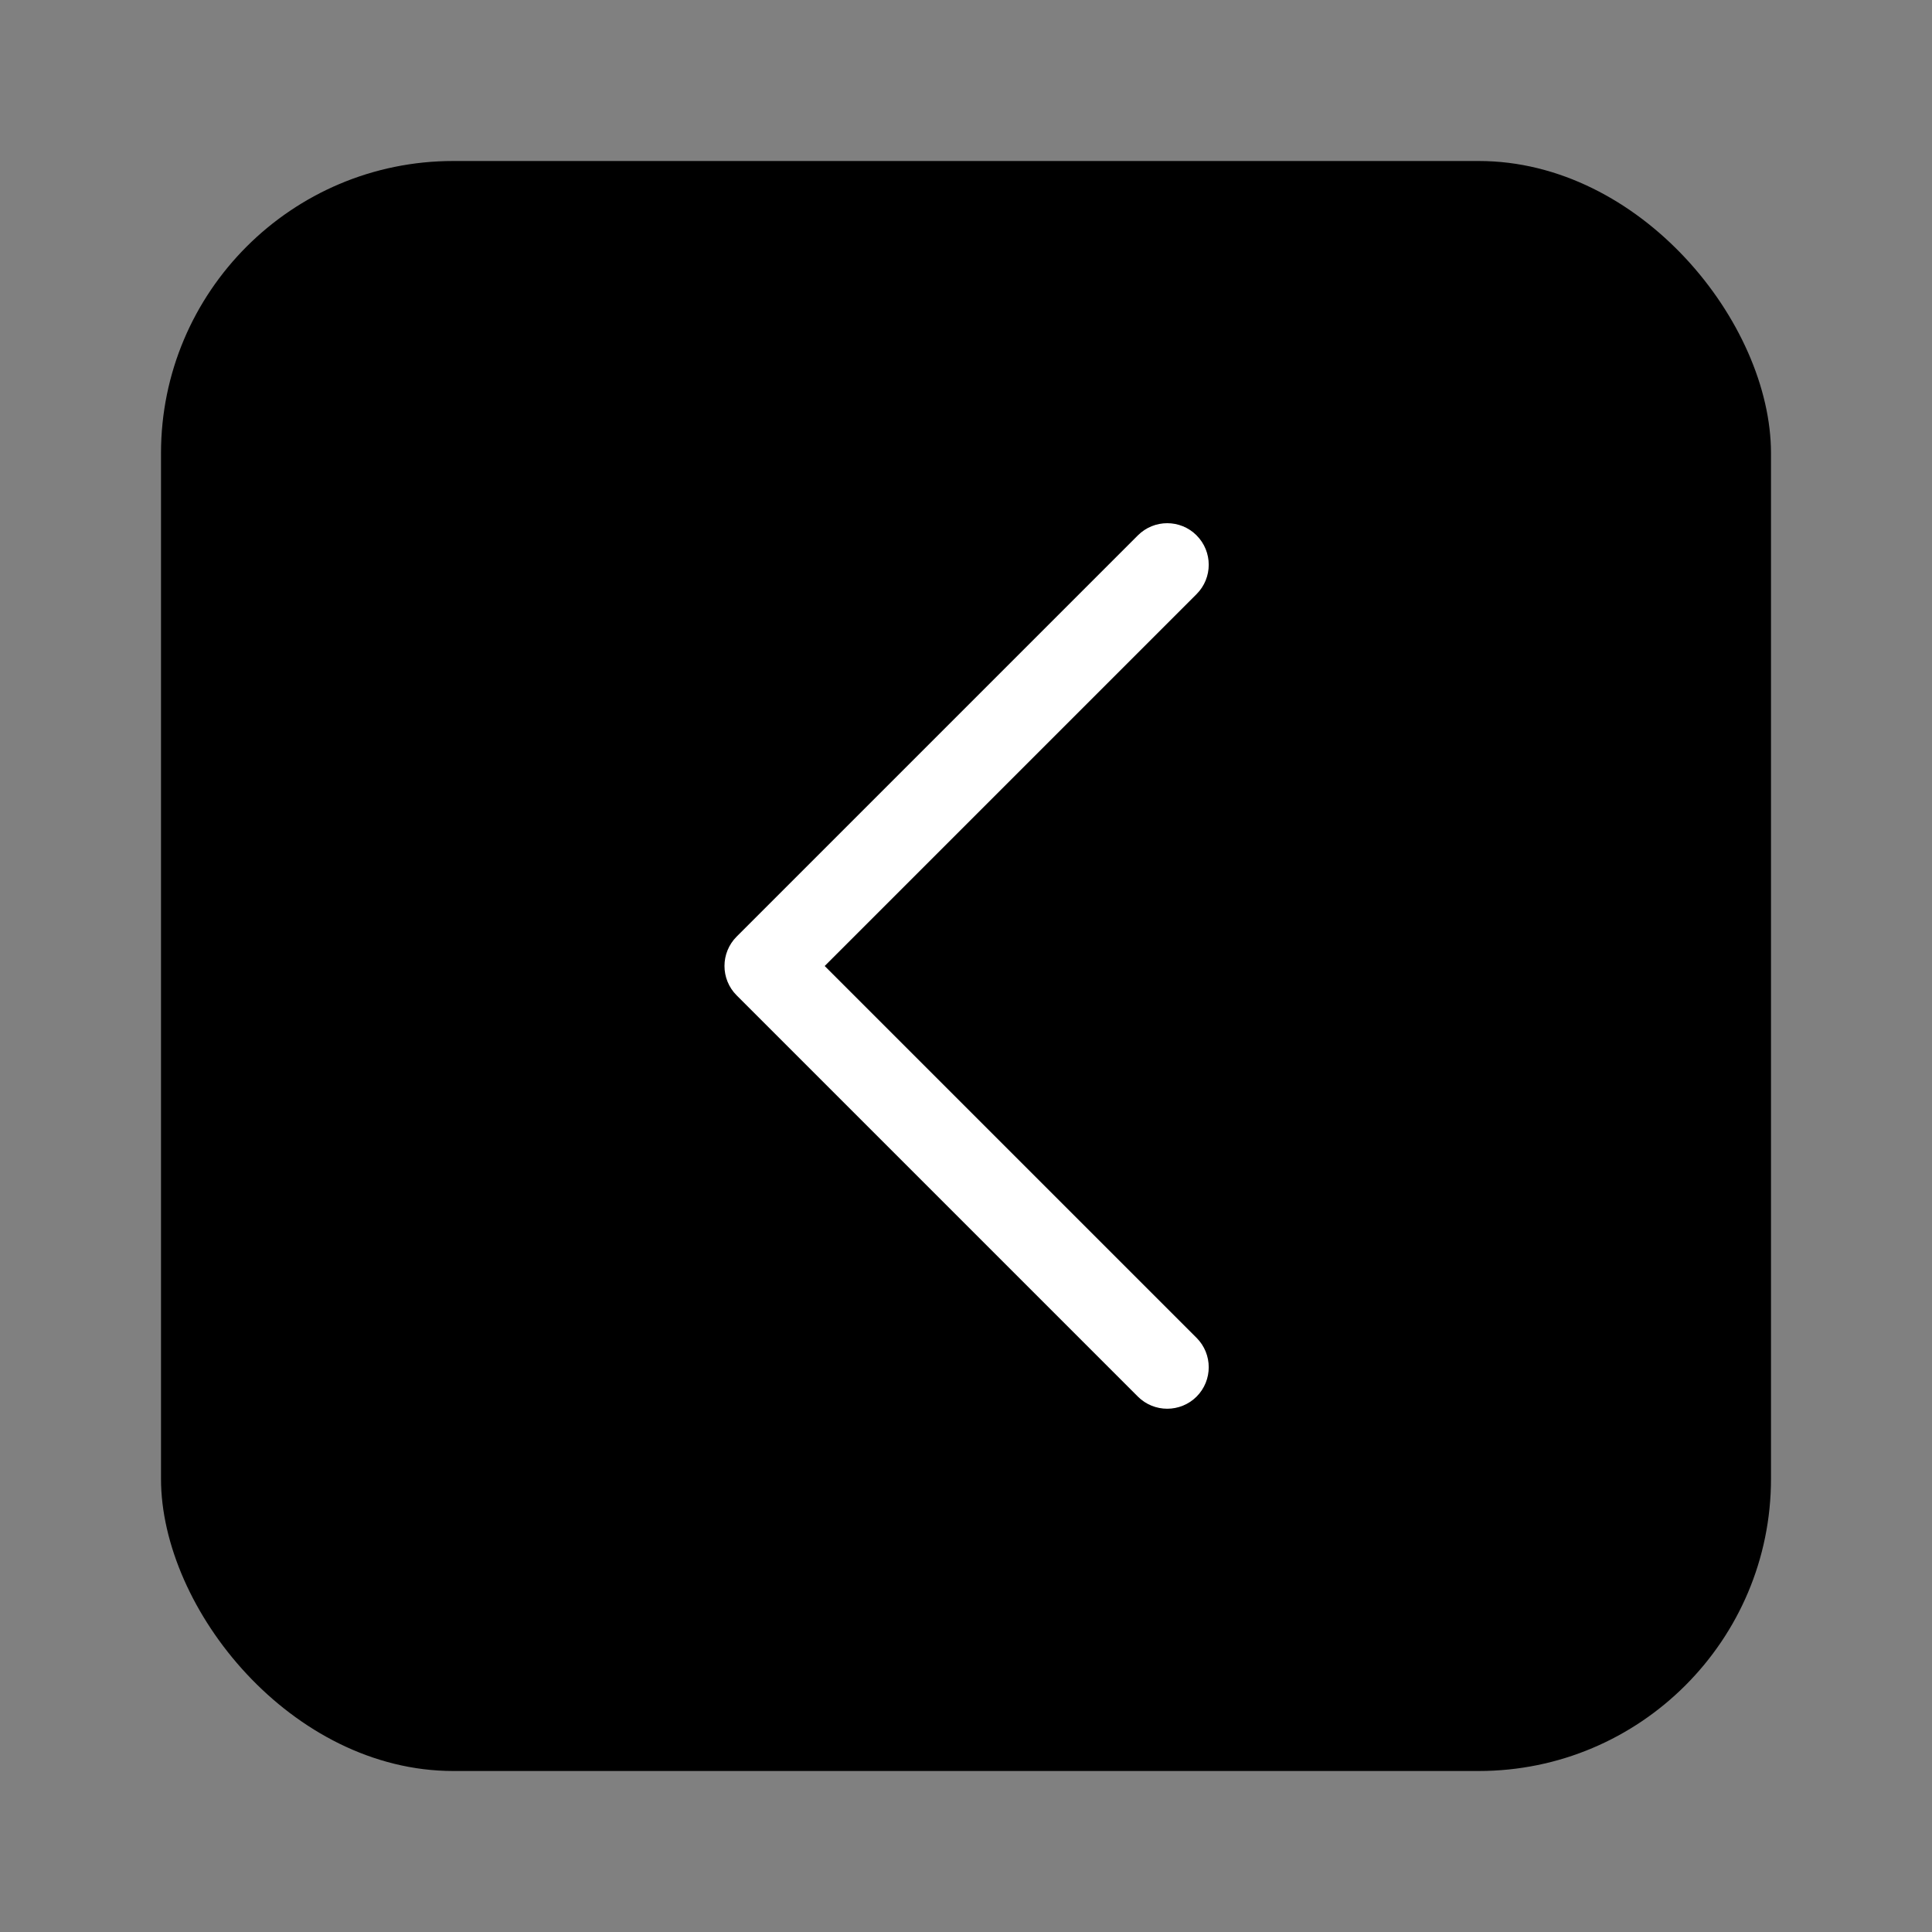
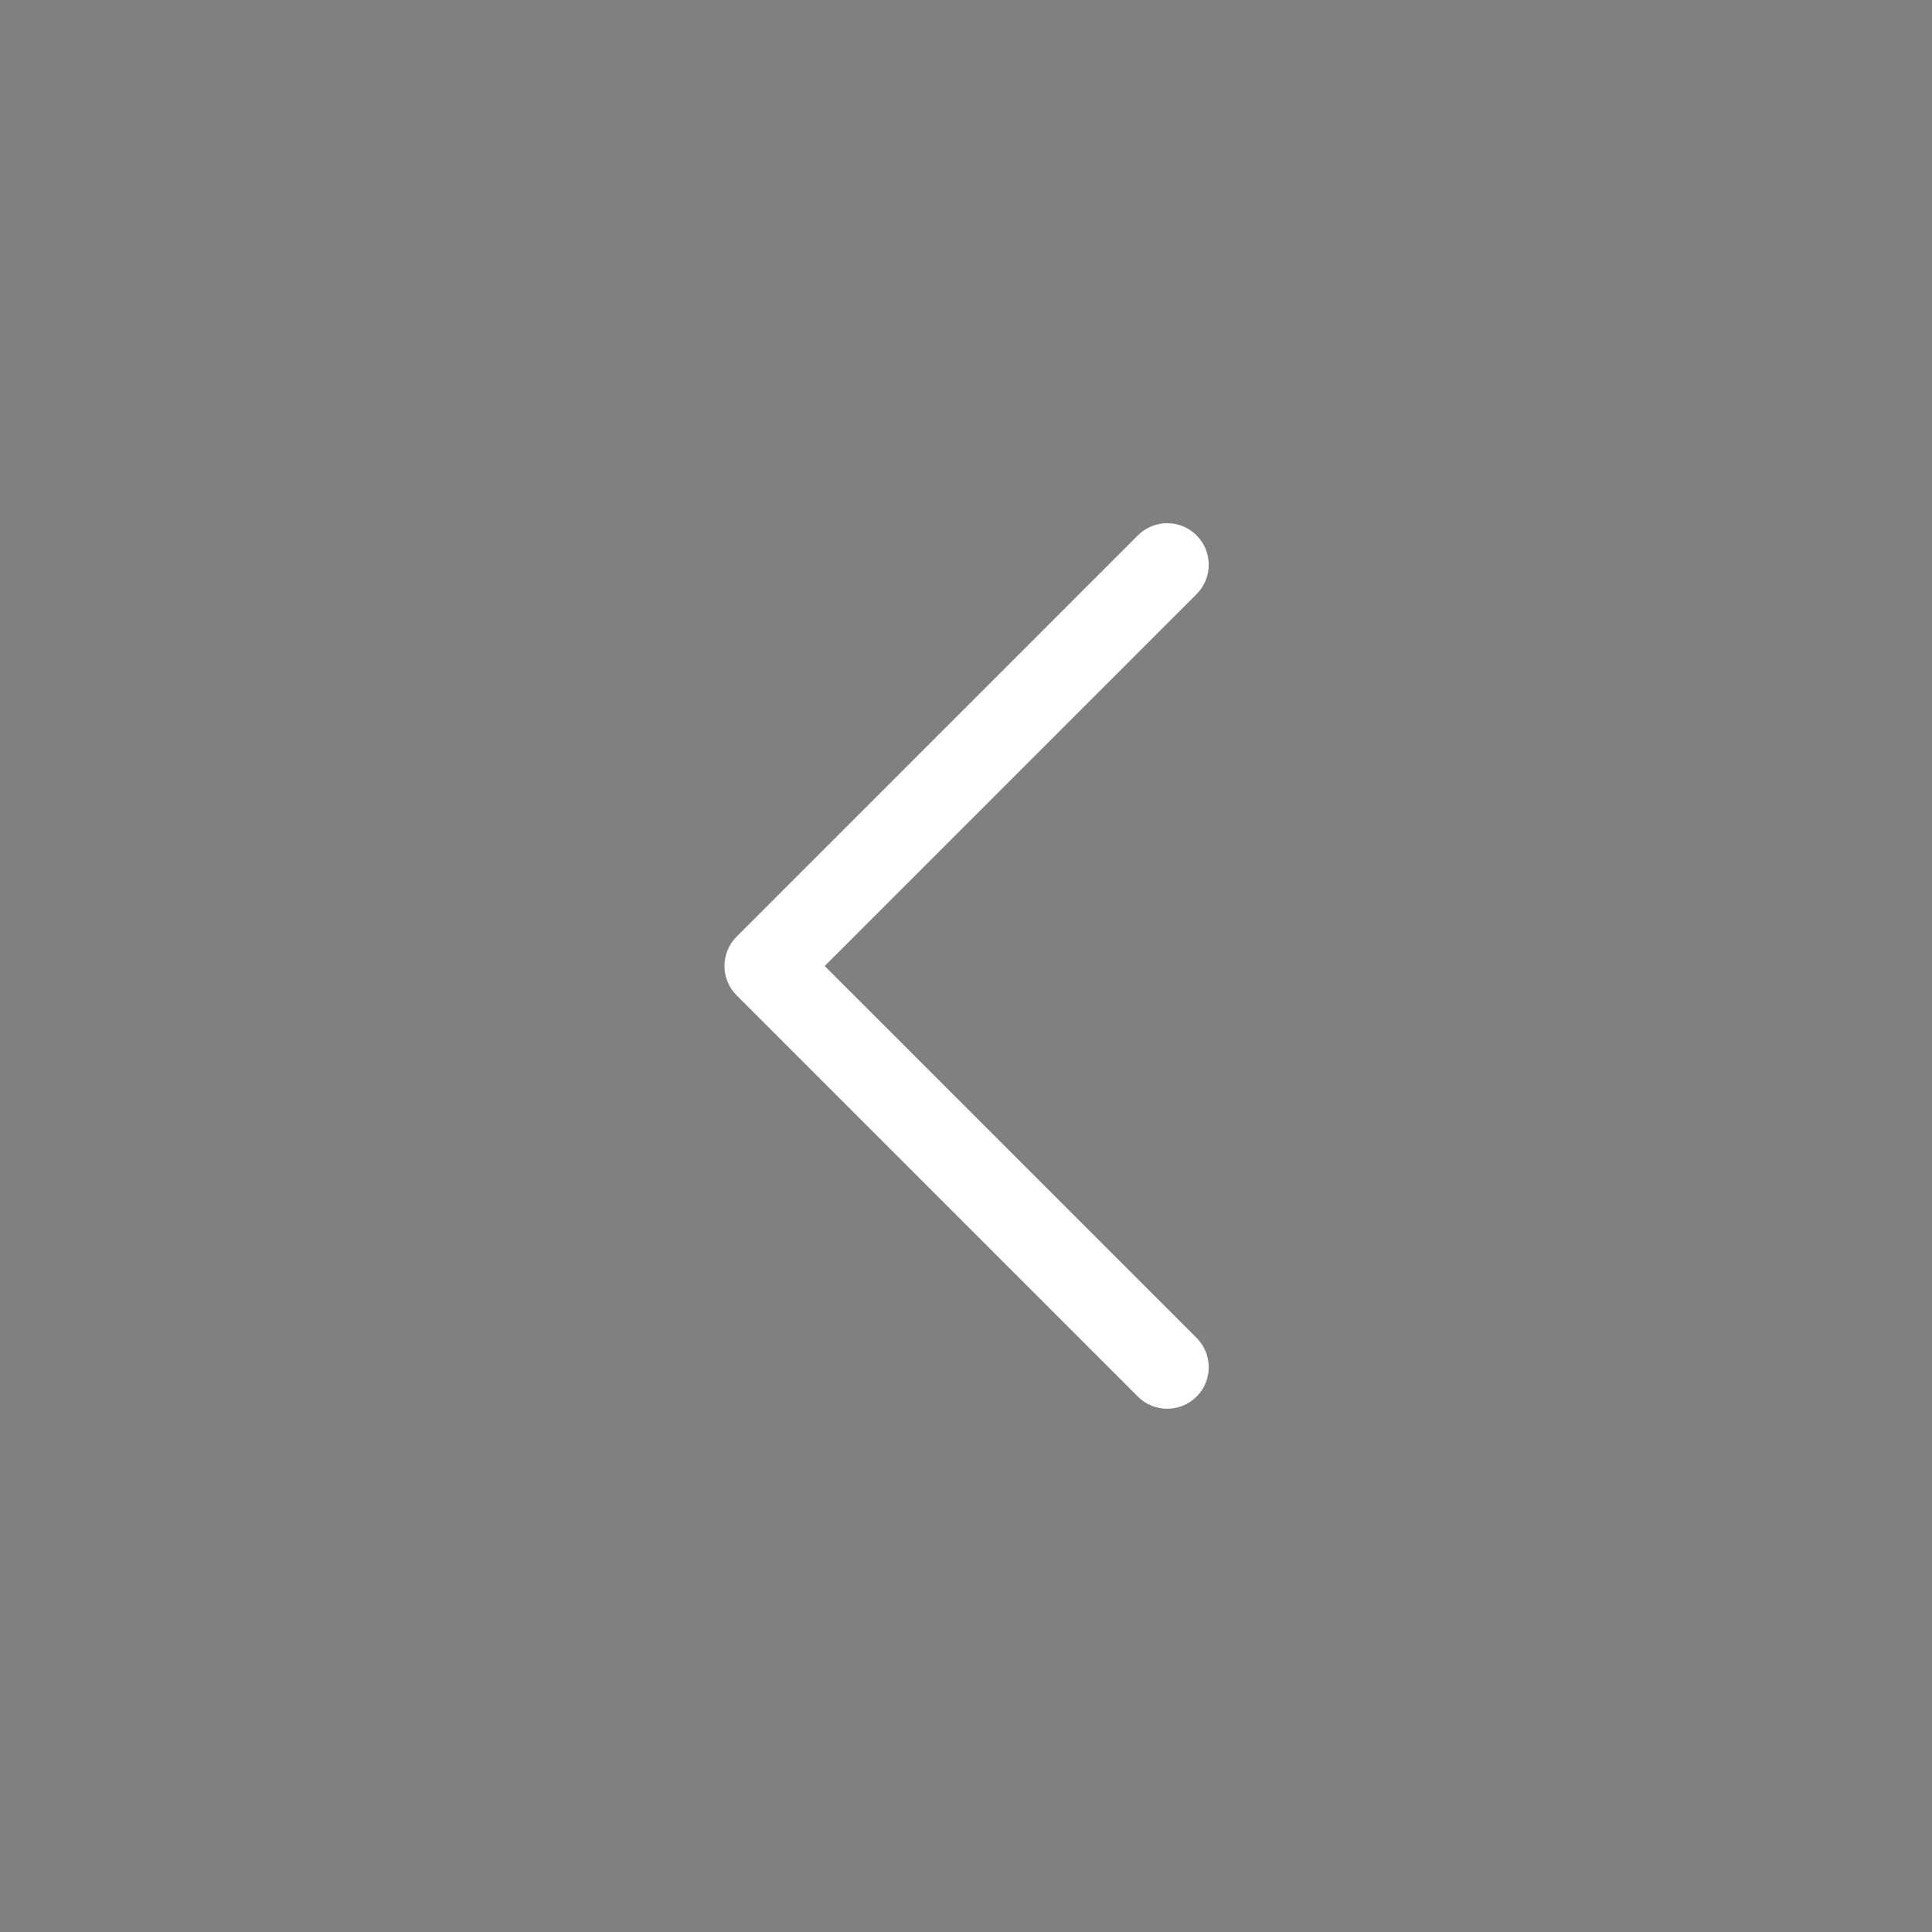
<svg xmlns="http://www.w3.org/2000/svg" xmlns:ns1="http://sodipodi.sourceforge.net/DTD/sodipodi-0.dtd" xmlns:ns2="http://www.inkscape.org/namespaces/inkscape" version="1.1" id="Ebene_1" x="0px" y="0px" width="48px" height="48px" viewBox="0 0 48 48" enable-background="new 0 0 48 48" xml:space="preserve" ns1:docname="2_Chevron left+box.svg" ns2:version="1.3.2 (091e20e, 2023-11-25, custom)">
  <rect x="0" y="0" width="48" height="48" fill="#808080" stroke="none" />
  <defs id="defs7">
    <mask id="path-2-inside-1_225_12" fill="#ffffff">
-       <path fill-rule="evenodd" clip-rule="evenodd" d="m 27,149.5 c 0.276,0 0.5,0.224 0.5,0.5 v 3 c 0,0.276 -0.224,0.5 -0.5,0.5 h -3 c -0.276,0 -0.5,-0.224 -0.5,-0.5 v -3 c 0,-0.276 0.224,-0.5 0.5,-0.5 z m -5,0 c 0,-0.828 0.672,-1.5 1.5,-1.5 h 4 c 0.828,0 1.5,0.672 1.5,1.5 v 4 c 0,0.828 -0.672,1.5 -1.5,1.5 h -4 c -0.828,0 -1.5,-0.672 -1.5,-1.5 z m 5,8.5 c 0.276,0 0.5,0.224 0.5,0.5 v 3 c 0,0.276 -0.224,0.5 -0.5,0.5 h -3 c -0.276,0 -0.5,-0.224 -0.5,-0.5 v -3 c 0,-0.276 0.224,-0.5 0.5,-0.5 z m -5,0 c 0,-0.828 0.672,-1.5 1.5,-1.5 h 4 c 0.828,0 1.5,0.672 1.5,1.5 v 4 c 0,0.828 -0.672,1.5 -1.5,1.5 h -4 c -0.828,0 -1.5,-0.672 -1.5,-1.5 z m 5.5,9 c 0,-0.276 -0.224,-0.5 -0.5,-0.5 h -3 c -0.276,0 -0.5,0.224 -0.5,0.5 v 3 c 0,0.276 0.224,0.5 0.5,0.5 h 3 c 0.276,0 0.5,-0.224 0.5,-0.5 z m -4,-2 c -0.828,0 -1.5,0.672 -1.5,1.5 v 4 c 0,0.828 0.672,1.5 1.5,1.5 h 4 c 0.828,0 1.5,-0.672 1.5,-1.5 v -4 c 0,-0.828 -0.672,-1.5 -1.5,-1.5 z m 8.25,-15 c -0.414,0 -0.75,0.336 -0.75,0.75 0,0.414 0.336,0.75 0.75,0.75 h 13.5 c 0.414,0 0.75,-0.336 0.75,-0.75 C 46,150.336 45.664,150 45.25,150 Z M 31,159.75 c 0,-0.414 0.336,-0.75 0.75,-0.75 h 13.5 c 0.414,0 0.75,0.336 0.75,0.75 0,0.414 -0.336,0.75 -0.75,0.75 h -13.5 c -0.414,0 -0.75,-0.336 -0.75,-0.75 z m 0.75,8.25 c -0.414,0 -0.75,0.336 -0.75,0.75 0,0.414 0.336,0.75 0.75,0.75 h 13.5 c 0.414,0 0.75,-0.336 0.75,-0.75 0,-0.414 -0.336,-0.75 -0.75,-0.75 z" id="path1-0" />
-     </mask>
+       </mask>
    <clipPath id="clip0_1343_158">
      <rect width="24" height="24" fill="#ffffff" transform="translate(14,104)" id="rect2" x="0" y="0" />
    </clipPath>
  </defs>
  <ns1:namedview id="namedview7" pagecolor="#ffffff" bordercolor="#000000" borderopacity="0.25" ns2:showpageshadow="2" ns2:pageopacity="0.0" ns2:pagecheckerboard="0" ns2:deskcolor="#d1d1d1" ns2:zoom="16.9375" ns2:cx="33.062731" ns2:cy="24.531365" ns2:window-width="1920" ns2:window-height="1009" ns2:window-x="-8" ns2:window-y="-8" ns2:window-maximized="1" ns2:current-layer="Ebene_1" showgrid="false" showguides="true" />
-   <rect style="fill:#000000;fill-opacity:1;stroke-width:1.047;image-rendering:auto" id="rect1" width="40" height="40" x="4" y="4" ry="7.262" />
  <path d="m 29.729,13.302 c 0.402,0.403 0.402,1.056 0,1.458 l -9.24,9.24 9.24,9.239 c 0.402,0.403 0.402,1.056 0,1.459 -0.403,0.402 -1.056,0.402 -1.459,0 l -9.969,-9.969 c -0.402,-0.403 -0.402,-1.056 0,-1.459 l 9.969,-9.969 c 0.403,-0.403 1.056,-0.403 1.459,0 z" fill="#242424" id="path38" style="fill:#ffffff;fill-opacity:1;stroke-width:0.688" />
</svg>